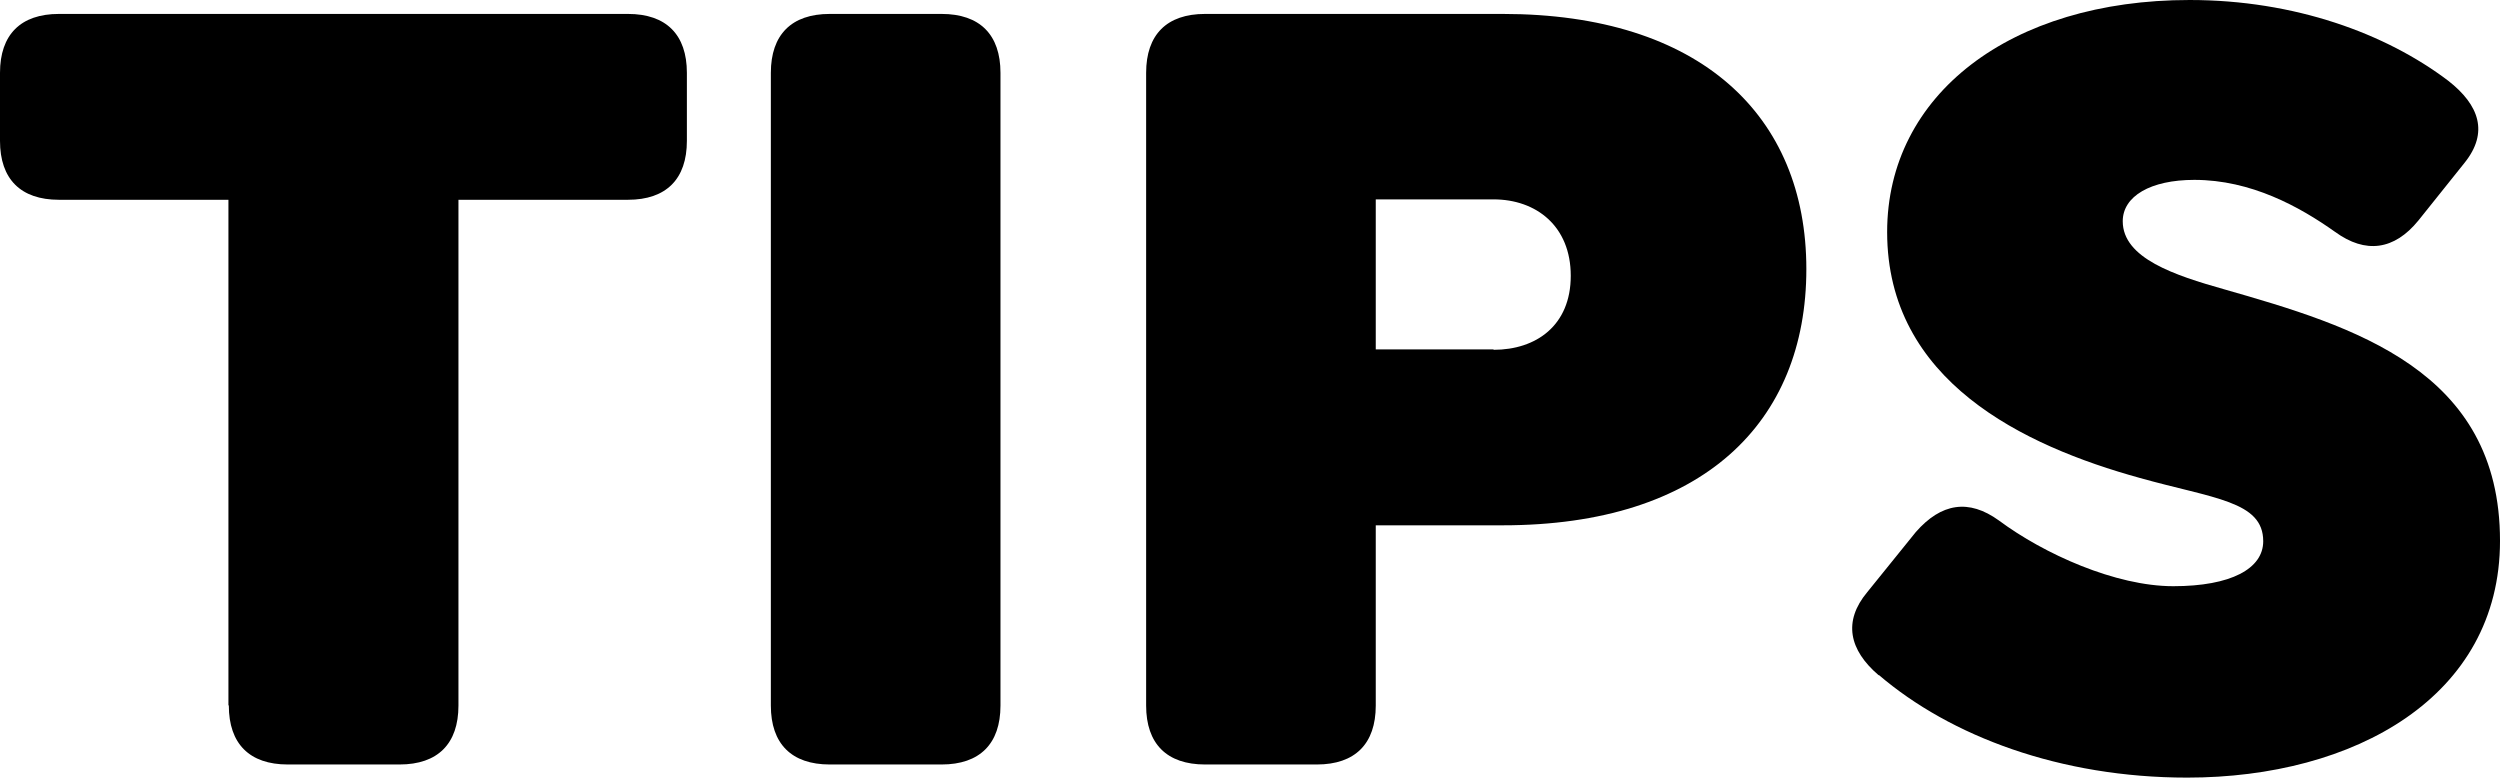
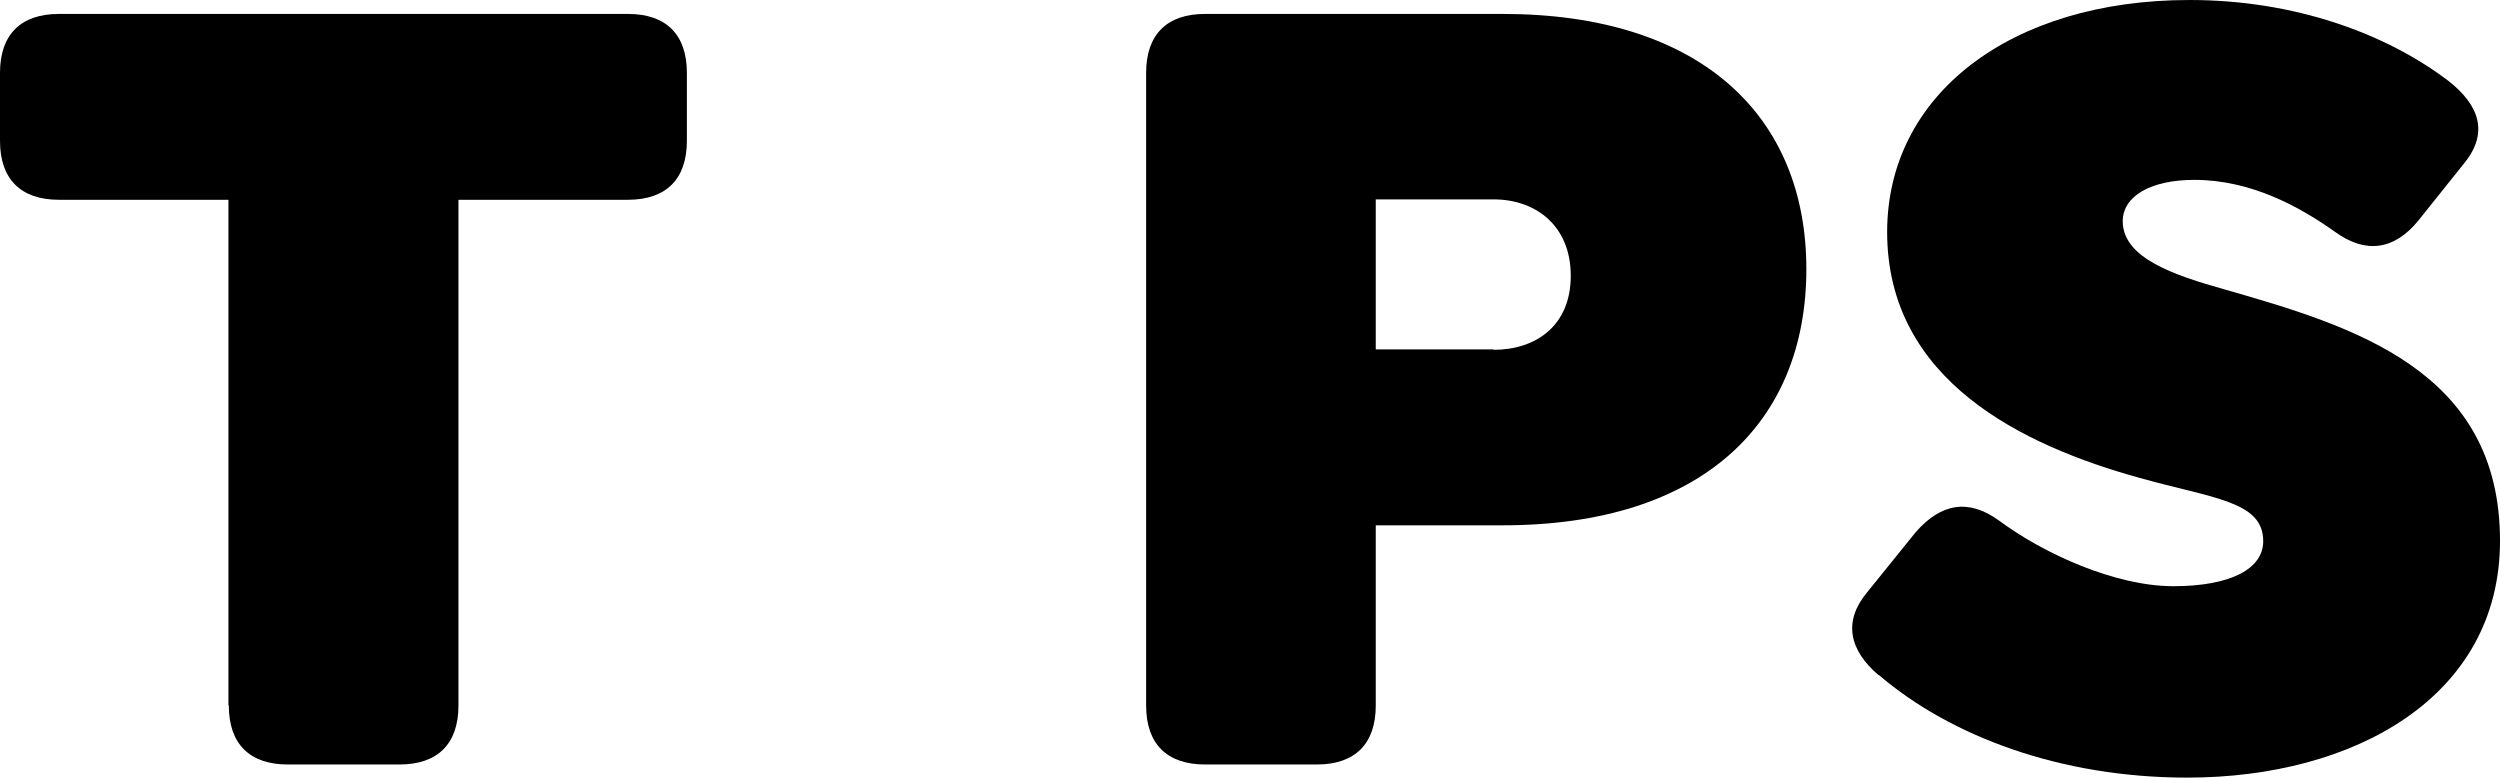
<svg xmlns="http://www.w3.org/2000/svg" id="Capa_2" data-name="Capa 2" viewBox="0 0 62.82 19.55">
  <defs>
    <style>
      .cls-1 {
        stroke-width: 0px;
      }
    </style>
  </defs>
  <g id="Capa_1-2" data-name="Capa 1">
    <g>
      <path class="cls-1" d="m5.74,17.72V5.02H1.48c-.96,0-1.48-.52-1.48-1.48v-1.71C0,.87.52.35,1.48.35h14.3c.96,0,1.48.52,1.48,1.48v1.71c0,.96-.52,1.48-1.48,1.48h-4.26v12.71c0,.96-.52,1.48-1.48,1.48h-2.81c-.96,0-1.48-.52-1.48-1.48Z" />
-       <path class="cls-1" d="m19.37,17.72V1.83c0-.96.52-1.48,1.48-1.48h2.81c.96,0,1.48.52,1.48,1.48v15.9c0,.96-.52,1.48-1.48,1.48h-2.81c-.96,0-1.48-.52-1.48-1.48Z" />
      <path class="cls-1" d="m28.8,17.72V1.83c0-.96.52-1.48,1.48-1.48h7.48c4.96,0,7.63,2.55,7.63,6.41s-2.61,6.44-7.63,6.44h-3.19v4.53c0,.96-.52,1.48-1.48,1.48h-2.81c-.96,0-1.48-.52-1.48-1.48Zm8.73-8.93c1.07,0,1.94-.61,1.94-1.86s-.87-1.92-1.94-1.92h-2.96v3.77h2.96Z" />
      <path class="cls-1" d="m47.21,16.97c-.75-.64-.9-1.36-.29-2.09l1.22-1.51c.64-.73,1.33-.84,2.09-.29,1.13.84,2.93,1.65,4.38,1.65s2.26-.44,2.26-1.13c0-1.01-1.25-1.07-3.1-1.59-2.93-.81-6.35-2.44-6.35-6.18,0-3.45,3.1-5.83,7.6-5.83,2.64,0,4.93.84,6.5,2.03.78.61,1.02,1.3.41,2.06l-1.16,1.45c-.61.75-1.33.84-2.09.29-.9-.64-2.12-1.31-3.54-1.31-1.1,0-1.8.41-1.8,1.04,0,.93,1.31,1.36,2.55,1.71,3.25.93,6.93,2.03,6.93,6.32,0,3.92-3.66,5.95-7.86,5.95-3.19,0-5.95-1.04-7.75-2.58Z" />
    </g>
  </g>
</svg>